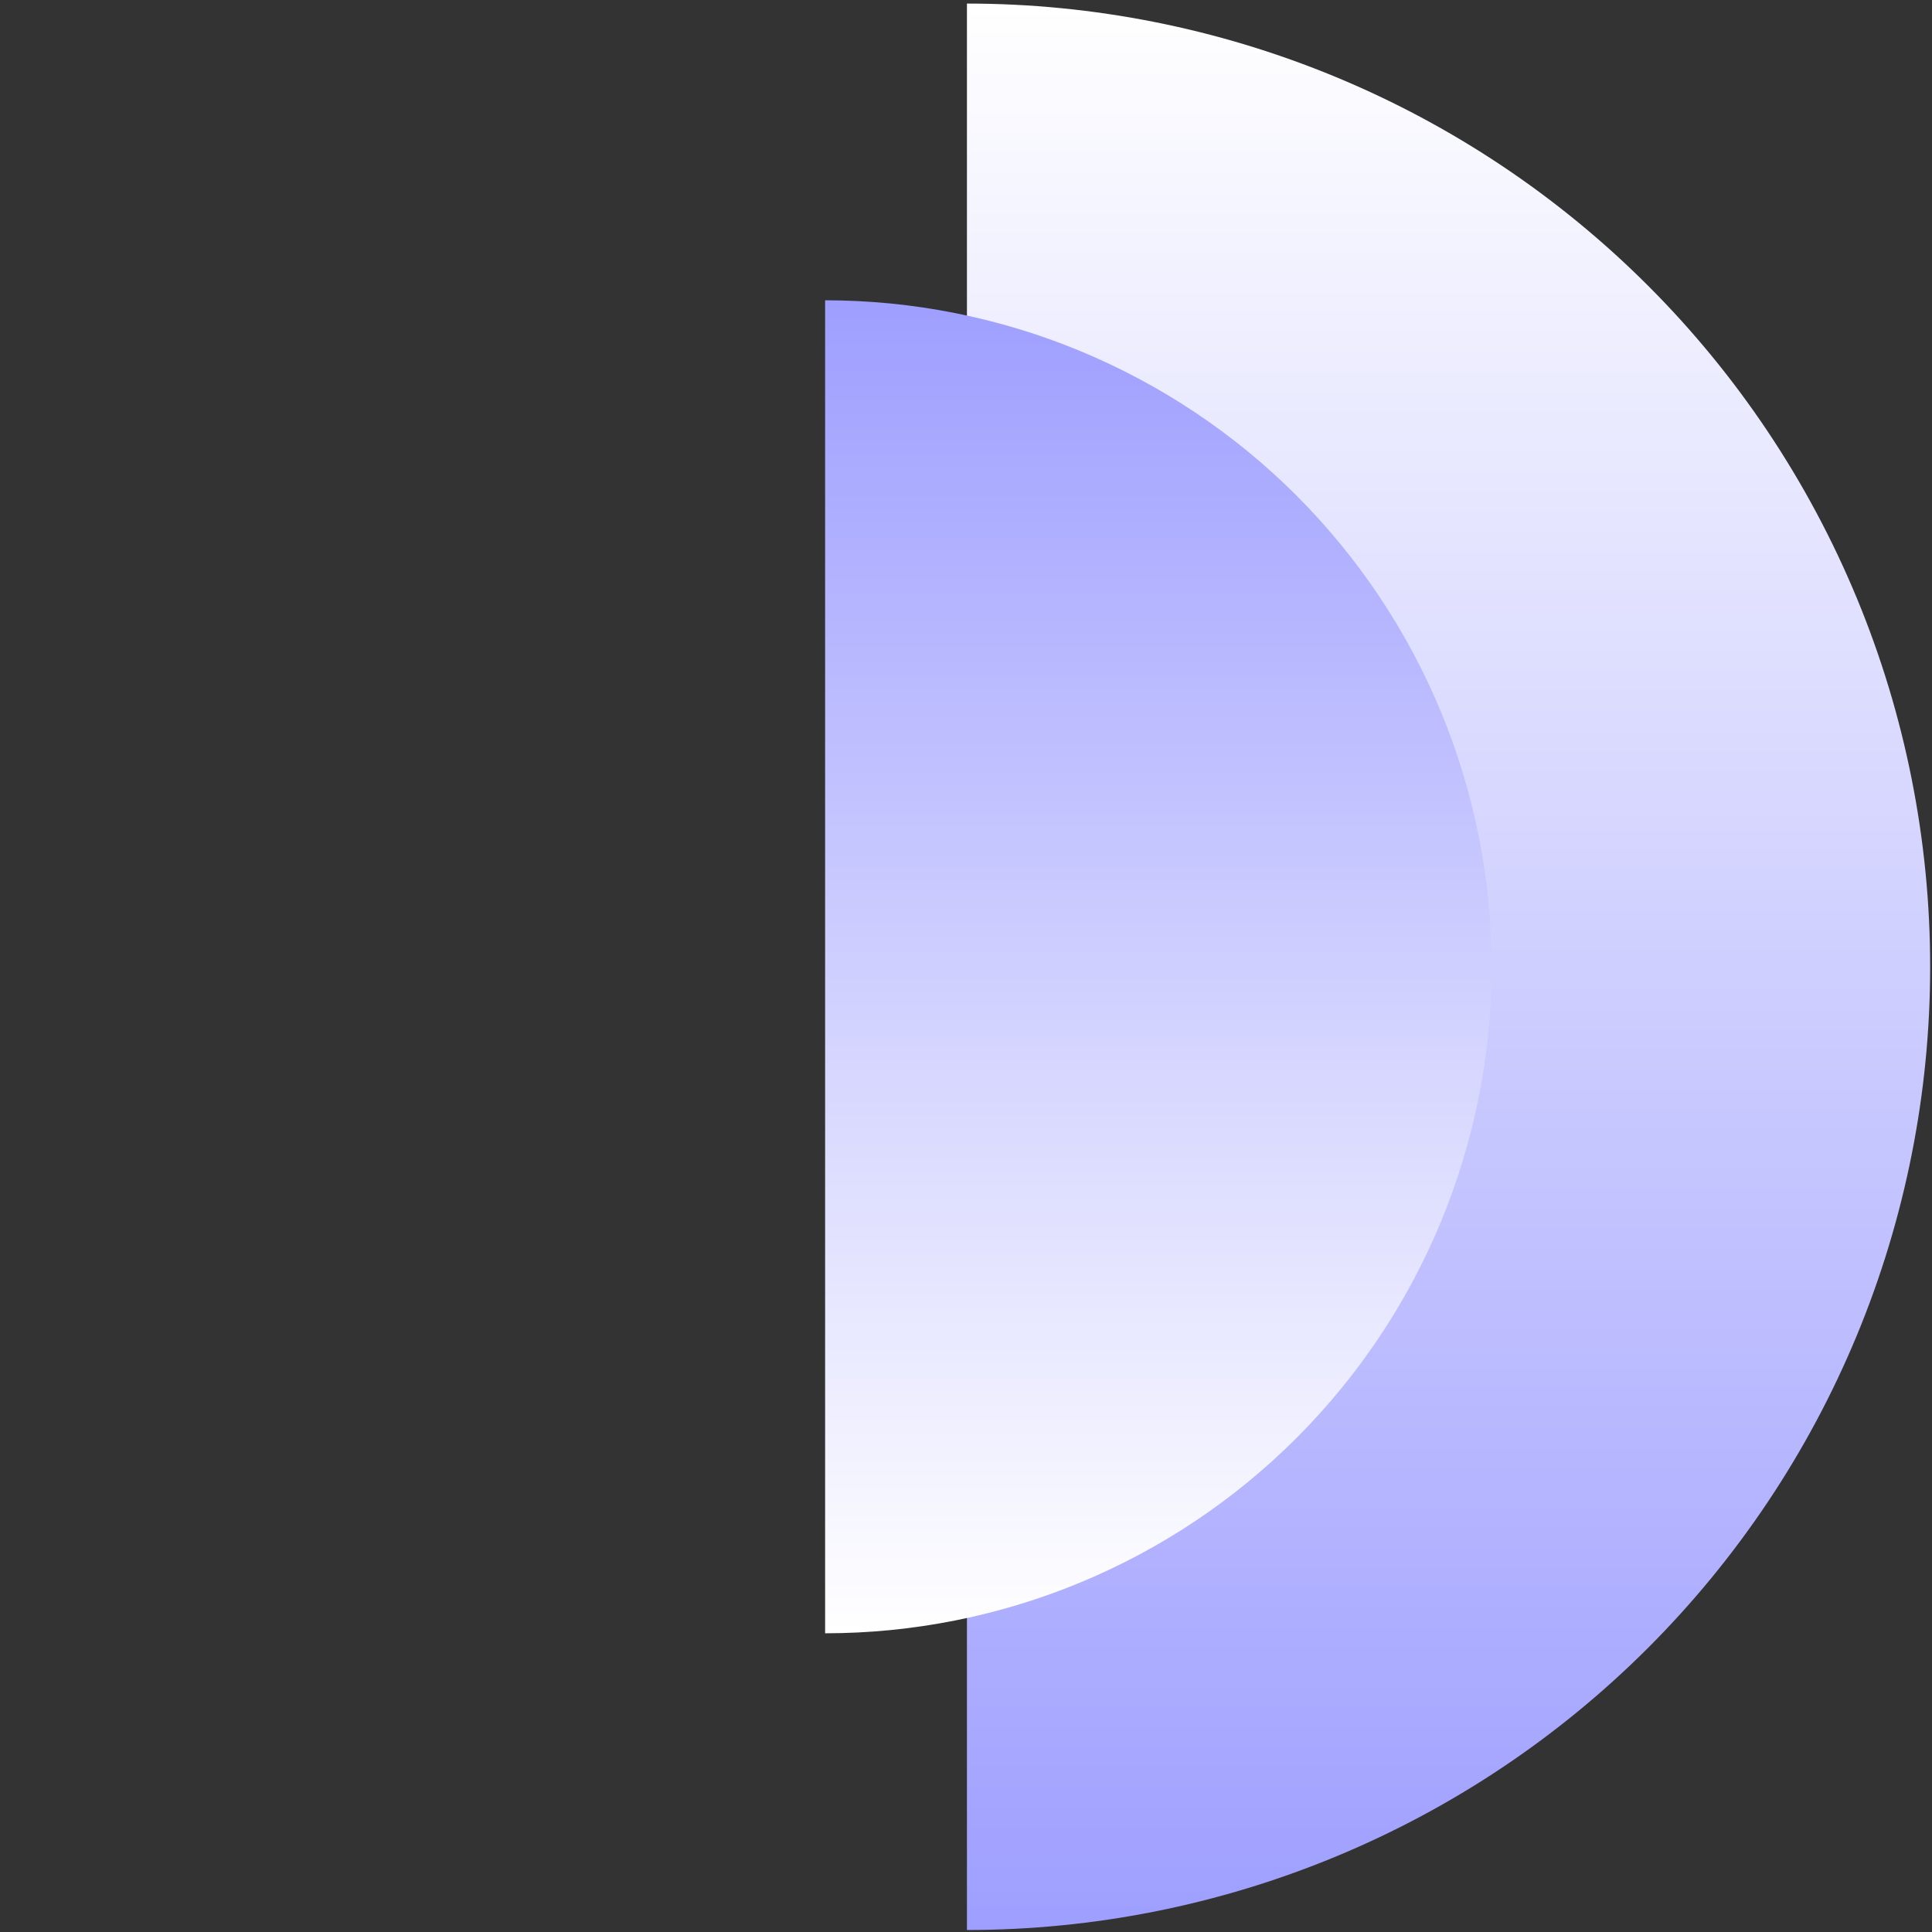
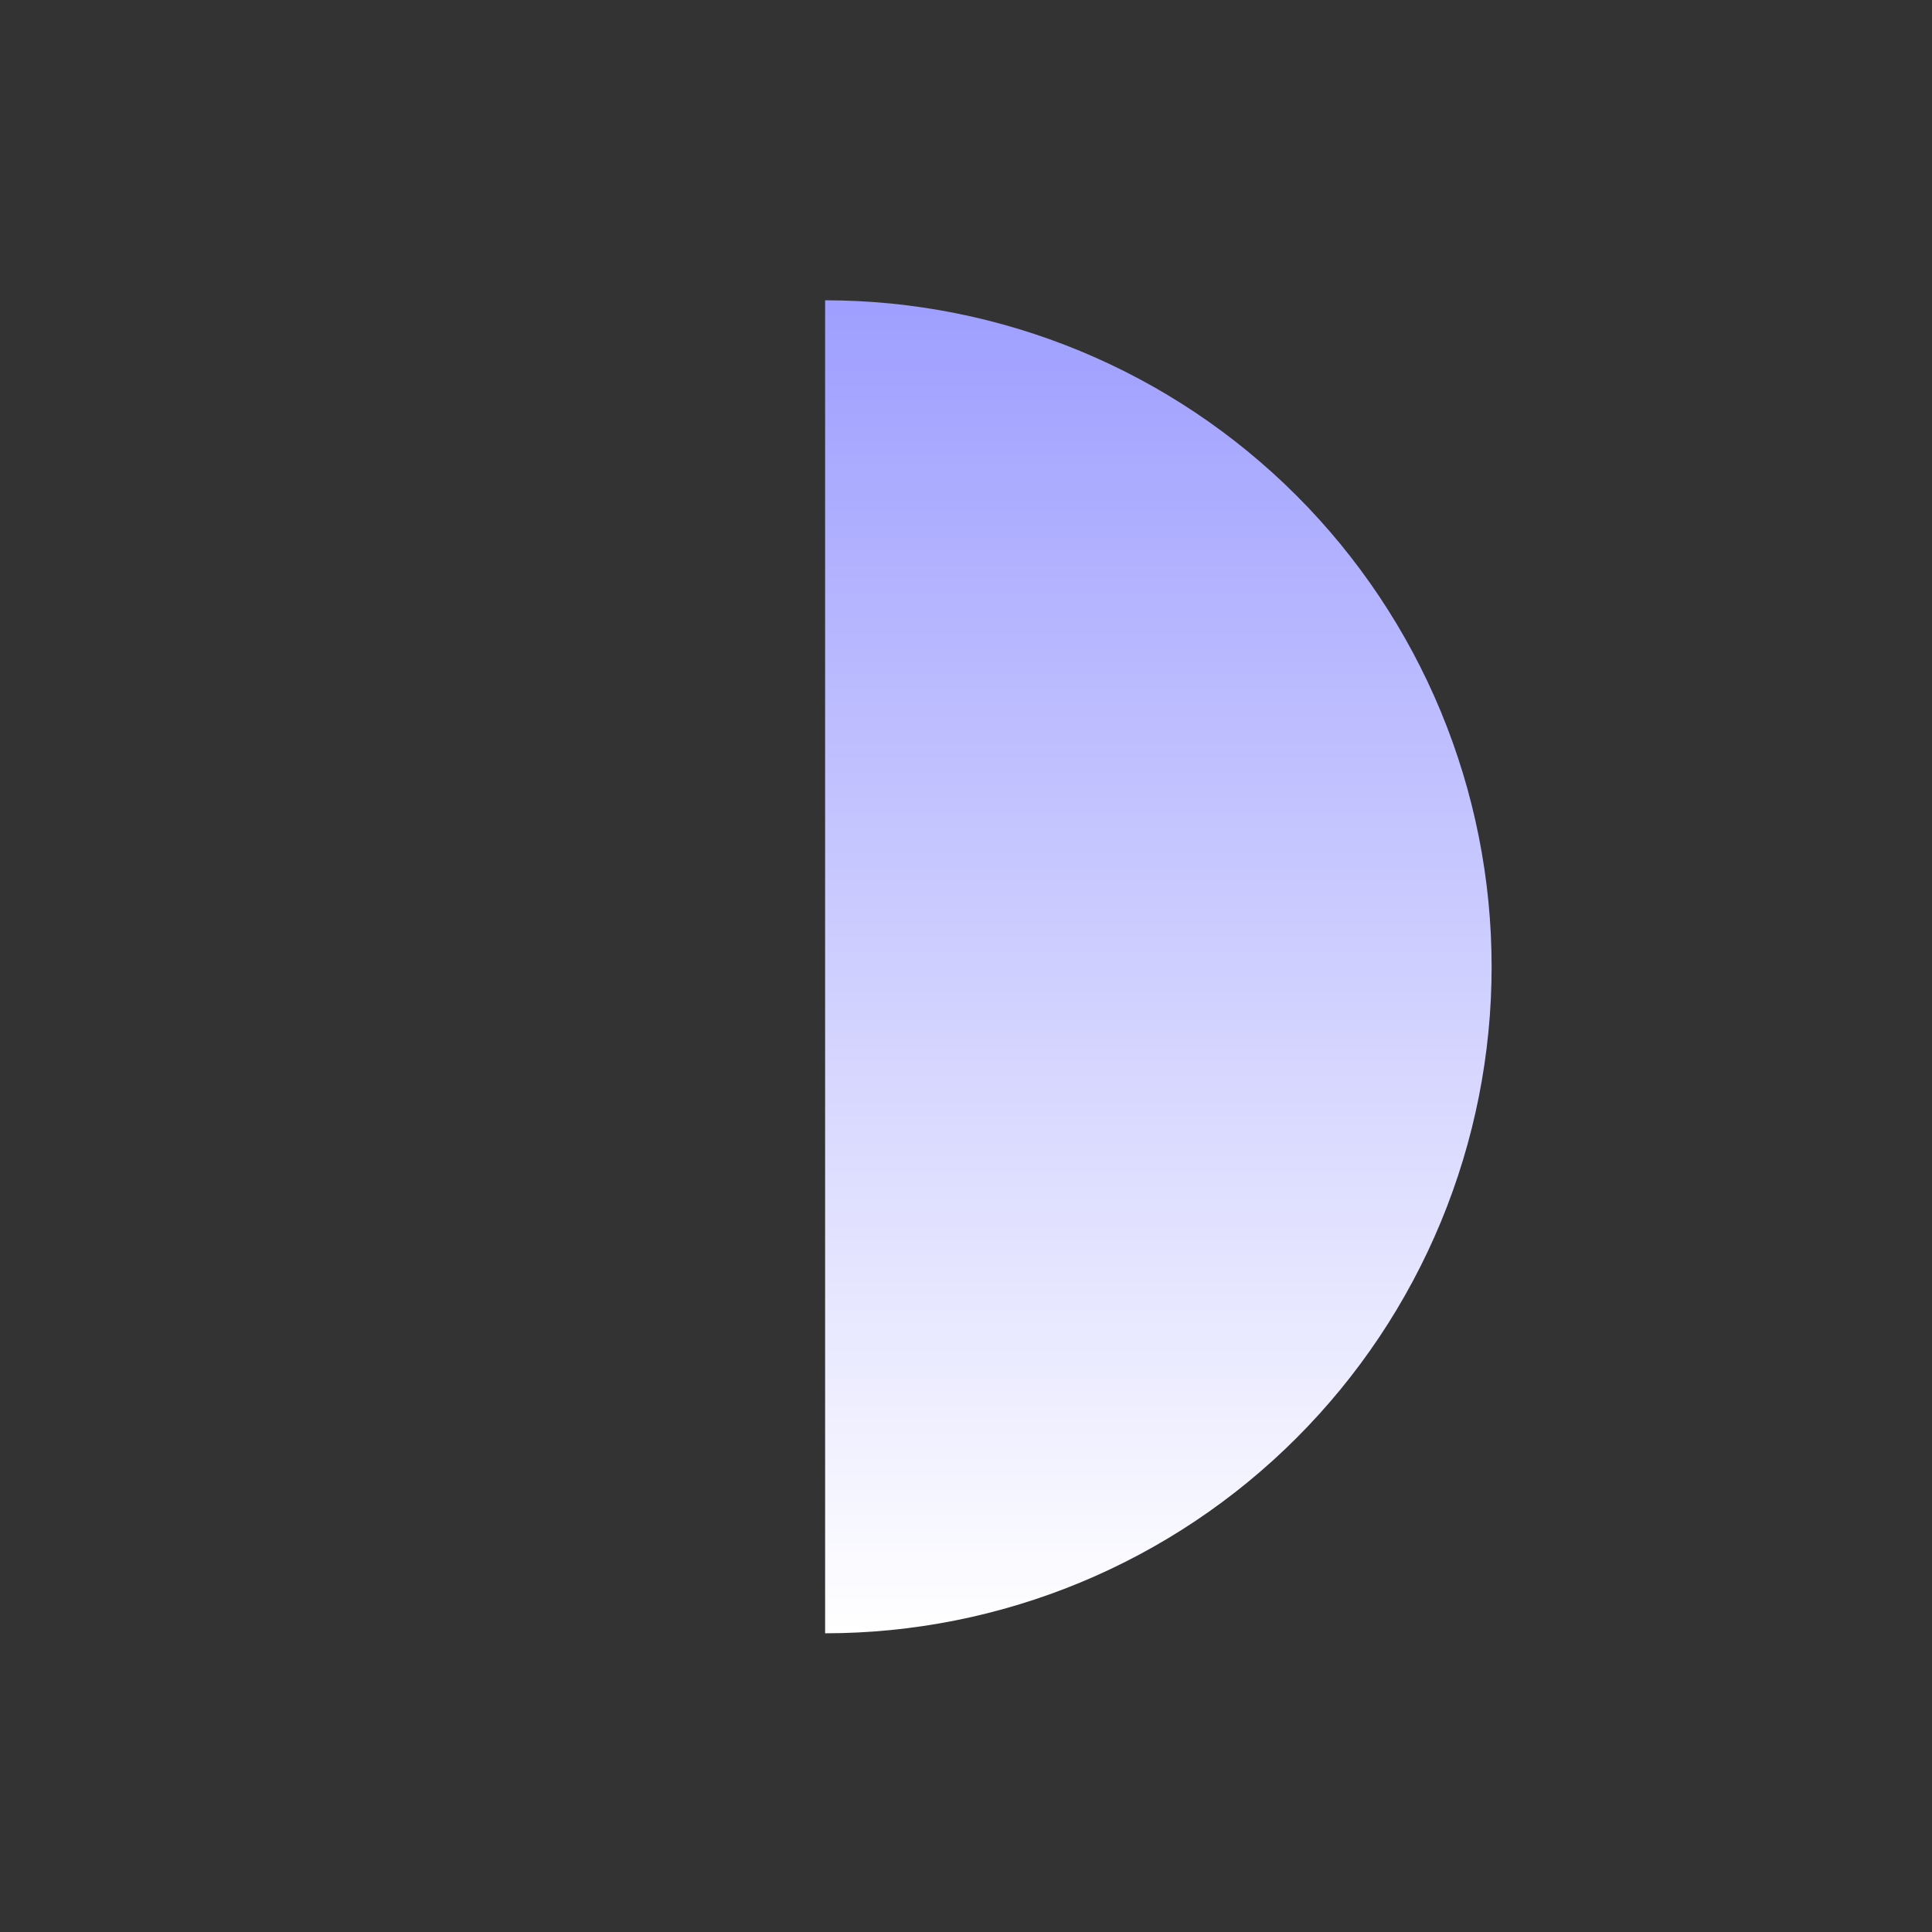
<svg xmlns="http://www.w3.org/2000/svg" width="312" height="312" viewBox="0 0 312 312" fill="none">
  <rect x="0" y="0" width="312" height="312" fill="#333333" stroke="none" />
-   <path d="M156.152 311.678C176.58 311.678 196.807 307.654 215.679 299.837C234.551 292.02 251.699 280.562 266.143 266.118C280.588 251.674 292.045 234.526 299.863 215.654C307.68 196.781 311.703 176.554 311.703 156.127C311.703 135.7 307.68 115.473 299.863 96.6C292.045 77.728 280.588 60.58 266.143 46.136C251.699 31.692 234.551 20.234 215.679 12.417C196.807 4.6 176.58 0.576 156.152 0.576L156.152 156.127L156.152 311.678Z" fill="url(#paint0_linear_771_1125)" />
  <path d="M133.249 48.493C147.384 48.493 161.38 51.277 174.439 56.686C187.498 62.095 199.363 70.023 209.358 80.018C219.353 90.013 227.281 101.878 232.69 114.937C238.099 127.996 240.883 141.992 240.883 156.127C240.883 170.261 238.099 184.258 232.69 197.317C227.281 210.375 219.353 222.241 209.358 232.235C199.363 242.23 187.498 250.158 174.439 255.568C161.38 260.977 147.384 263.761 133.249 263.761L133.249 156.127L133.249 48.493Z" fill="url(#paint1_linear_771_1125)" />
  <defs>
    <linearGradient id="paint0_linear_771_1125" x1="156.152" y1="0.576" x2="156.152" y2="328.72" gradientUnits="userSpaceOnUse">
      <stop stop-color="white" />
      <stop offset="1" stop-color="#9999FF" />
    </linearGradient>
    <linearGradient id="paint1_linear_771_1125" x1="133.249" y1="263.761" x2="133.249" y2="36.7" gradientUnits="userSpaceOnUse">
      <stop stop-color="white" />
      <stop offset="1" stop-color="#9999FF" />
    </linearGradient>
  </defs>
</svg>